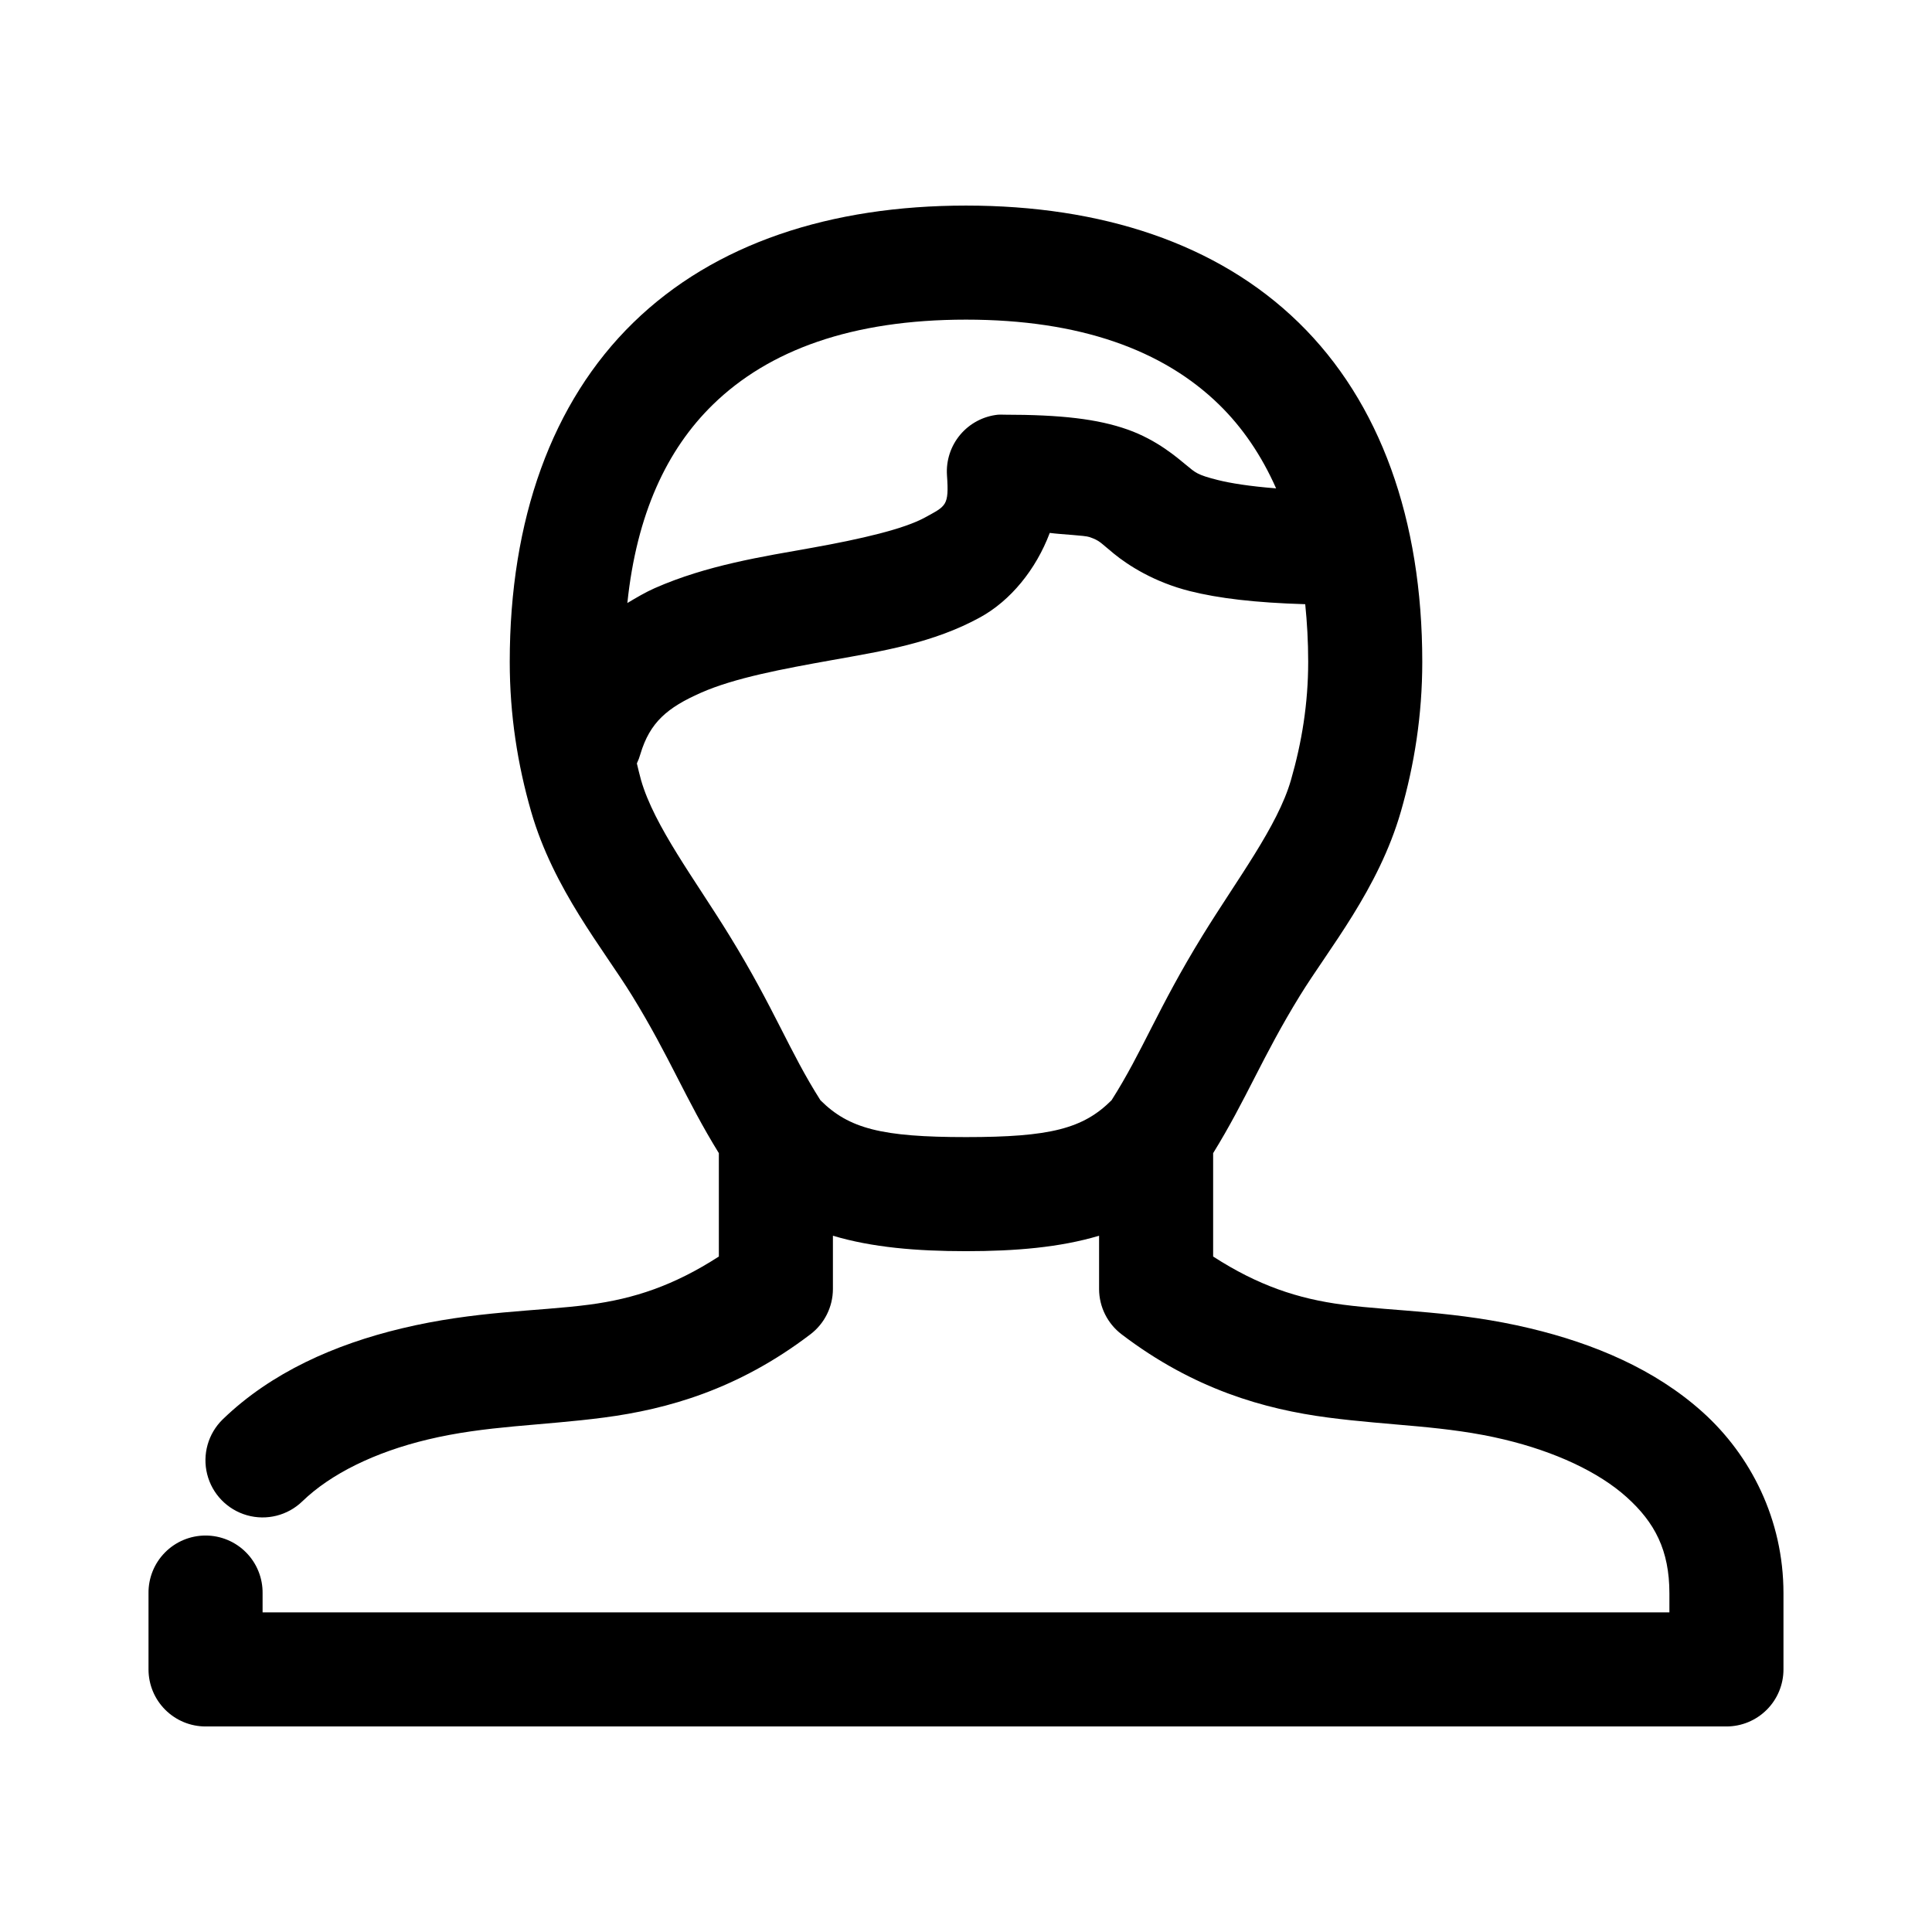
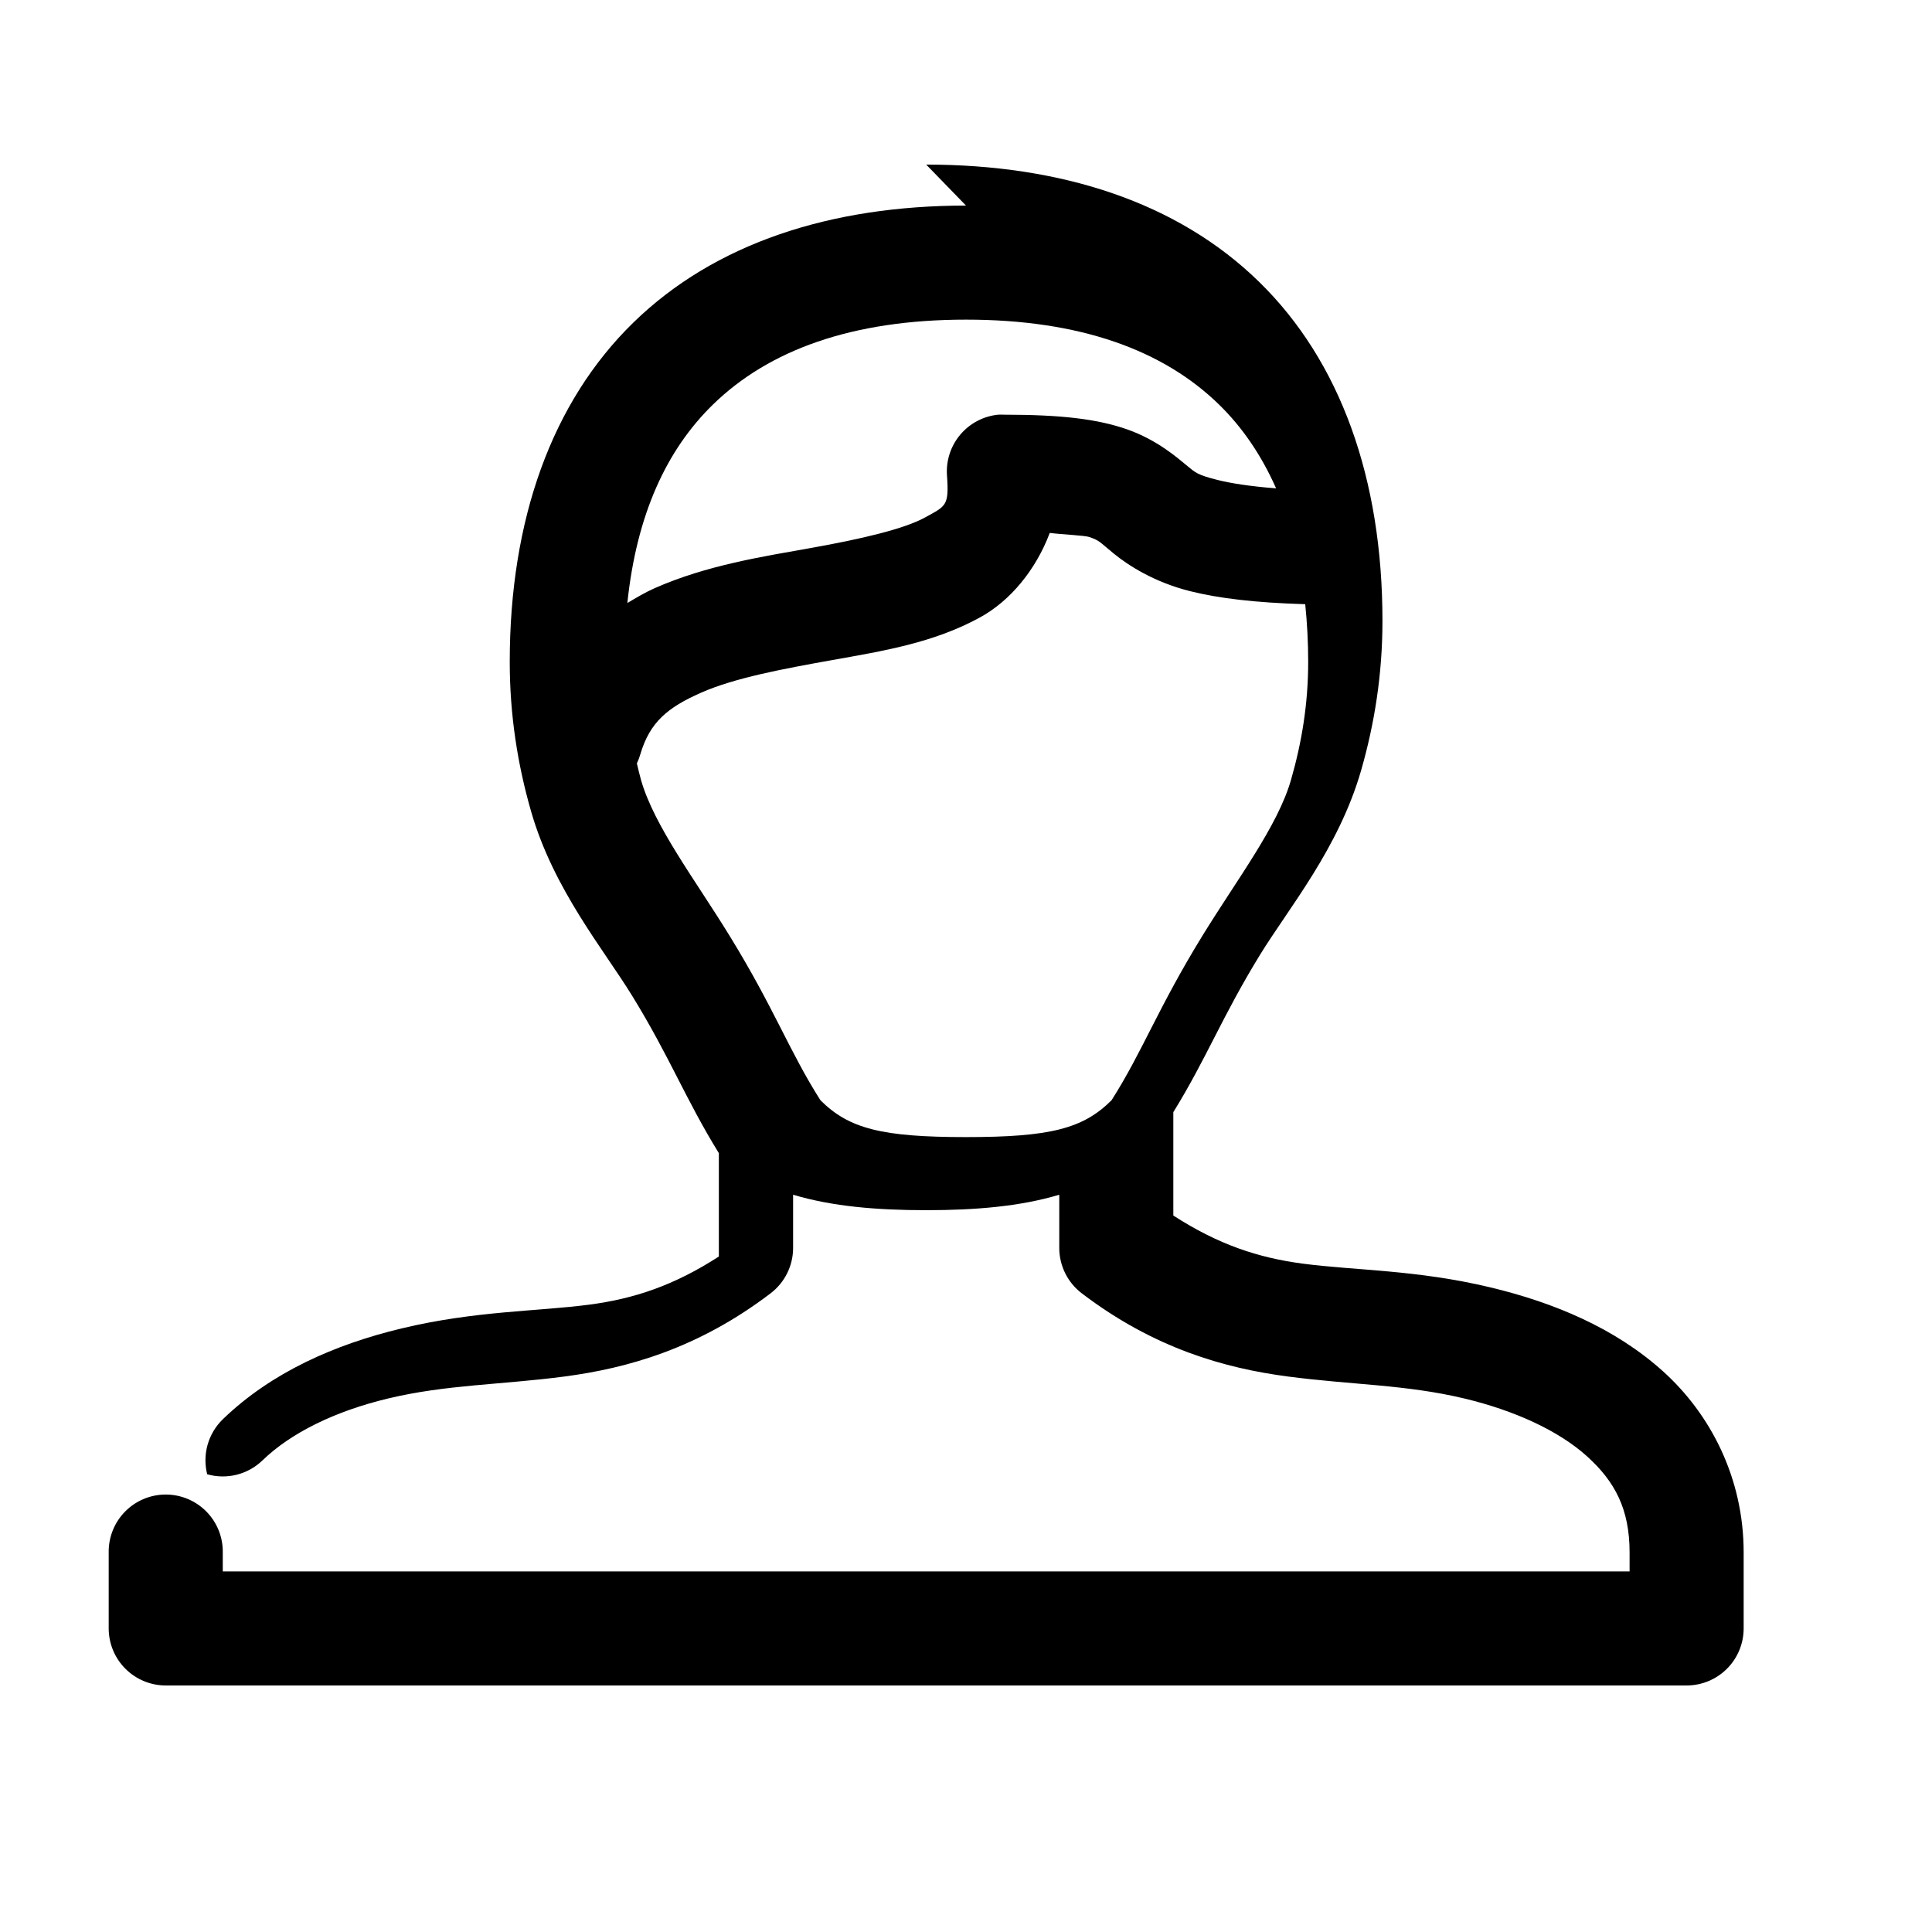
<svg xmlns="http://www.w3.org/2000/svg" fill="#000000" width="800px" height="800px" version="1.1" viewBox="144 144 512 512">
-   <path d="m400 198.48c-35.762 0-66.566 9.941-88.168 31.016-21.602 21.07-32.746 52.234-32.746 89.898 0 14.148 2.109 27.32 5.668 39.672 5.934 20.598 19.137 36.406 26.762 48.809 10.035 16.316 14.141 27.395 22.988 41.723v27.395c-11.918 7.691-22.473 11.191-34.324 12.75-13.887 1.828-30.176 1.609-49.75 6.301-17.668 4.231-34.531 11.648-47.391 24.086-3.879 3.769-5.457 9.32-4.133 14.566s5.344 9.387 10.551 10.863c5.203 1.477 10.801 0.066 14.68-3.703 7.504-7.258 19.16-13.004 33.223-16.371 15.48-3.711 30.043-3.629 46.758-5.828 16.715-2.199 35.453-7.43 54.633-22.039 3.746-2.844 5.957-7.266 5.981-11.969v-14.168c10.402 3.109 22.227 4.094 35.27 4.094 13.039 0 24.867-0.984 35.266-4.094v14.168c0.023 4.703 2.234 9.125 5.981 11.969 19.18 14.609 37.918 19.84 54.633 22.039 16.719 2.199 31.277 2.117 46.762 5.828 13.395 3.207 24.969 8.555 32.434 15.27 7.461 6.715 11.332 14.07 11.332 25.504v5.039h-372.82v-5.039c0.055-4.043-1.512-7.945-4.352-10.824-2.84-2.883-6.719-4.504-10.762-4.504-4.047 0-7.926 1.621-10.766 4.504-2.84 2.879-4.406 6.781-4.352 10.824v20.152c0 4.012 1.594 7.856 4.43 10.688 2.832 2.836 6.676 4.43 10.688 4.43h403.05c4.008 0 7.852-1.594 10.688-4.43 2.832-2.832 4.426-6.676 4.426-10.688v-20.152c0-19.617-8.715-36.594-21.41-48.02-12.699-11.422-28.859-18.172-45.66-22.195-19.574-4.691-35.859-4.473-49.75-6.301-11.852-1.559-22.406-5.059-34.324-12.75v-27.395c8.848-14.328 12.953-25.406 22.988-41.723 7.625-12.402 20.832-28.211 26.766-48.809 3.559-12.352 5.668-25.523 5.668-39.672 0-37.664-11.148-68.828-32.75-89.898-21.602-21.074-52.406-31.016-88.164-31.016zm0 30.227c30.227 0 52.266 8.074 67.066 22.516 6.168 6.016 11.23 13.422 15.117 22.199-7.066-0.551-12.184-1.391-15.43-2.207-5.582-1.398-5.938-1.973-8.344-3.934-2.41-1.965-7.684-6.652-15.586-9.449-7.906-2.793-17.566-3.934-32.75-3.934-0.523-0.027-1.051-0.027-1.574 0-3.898 0.398-7.488 2.297-10.016 5.293-2.523 2.996-3.789 6.856-3.523 10.766 0.582 8.172-0.262 8.113-5.824 11.18-5.566 3.062-16.875 5.691-29.914 8.027-13.043 2.336-27.82 4.574-41.723 10.707-2.449 1.082-4.859 2.516-7.242 3.934 2.457-23.539 10.438-40.652 22.672-52.582 14.801-14.441 36.84-22.516 67.07-22.516zm22.199 56.52c3.238 0.434 9.254 0.645 10.547 1.105 2.777 0.98 2.684 1.332 6.457 4.406 3.769 3.074 10.648 7.539 20.152 9.918 7.57 1.898 17.188 3.066 30.543 3.465 0.492 4.848 0.785 9.859 0.785 15.273 0 11.098-1.699 21.383-4.566 31.328-3.523 12.242-14.262 26.297-23.457 41.25-11.895 19.344-15.859 30.688-24.09 43.609-7.551 7.535-16.266 9.762-38.57 9.762-22.309 0-31.023-2.227-38.574-9.762-8.23-12.922-12.191-24.266-24.09-43.609-9.195-14.953-19.93-29.008-23.457-41.25-0.426-1.477-0.73-2.91-1.102-4.406 0.387-0.812 0.703-1.652 0.945-2.519 2.523-8.398 7.137-12.281 16.059-16.219 8.918-3.934 21.621-6.301 34.793-8.656 13.172-2.359 26.773-4.492 39.203-11.336 8.008-4.41 14.734-12.586 18.422-22.359z" />
+   <path d="m400 198.48c-35.762 0-66.566 9.941-88.168 31.016-21.602 21.07-32.746 52.234-32.746 89.898 0 14.148 2.109 27.32 5.668 39.672 5.934 20.598 19.137 36.406 26.762 48.809 10.035 16.316 14.141 27.395 22.988 41.723v27.395c-11.918 7.691-22.473 11.191-34.324 12.75-13.887 1.828-30.176 1.609-49.75 6.301-17.668 4.231-34.531 11.648-47.391 24.086-3.879 3.769-5.457 9.32-4.133 14.566c5.203 1.477 10.801 0.066 14.68-3.703 7.504-7.258 19.16-13.004 33.223-16.371 15.48-3.711 30.043-3.629 46.758-5.828 16.715-2.199 35.453-7.43 54.633-22.039 3.746-2.844 5.957-7.266 5.981-11.969v-14.168c10.402 3.109 22.227 4.094 35.27 4.094 13.039 0 24.867-0.984 35.266-4.094v14.168c0.023 4.703 2.234 9.125 5.981 11.969 19.18 14.609 37.918 19.84 54.633 22.039 16.719 2.199 31.277 2.117 46.762 5.828 13.395 3.207 24.969 8.555 32.434 15.27 7.461 6.715 11.332 14.07 11.332 25.504v5.039h-372.82v-5.039c0.055-4.043-1.512-7.945-4.352-10.824-2.84-2.883-6.719-4.504-10.762-4.504-4.047 0-7.926 1.621-10.766 4.504-2.84 2.879-4.406 6.781-4.352 10.824v20.152c0 4.012 1.594 7.856 4.43 10.688 2.832 2.836 6.676 4.43 10.688 4.43h403.05c4.008 0 7.852-1.594 10.688-4.43 2.832-2.832 4.426-6.676 4.426-10.688v-20.152c0-19.617-8.715-36.594-21.41-48.02-12.699-11.422-28.859-18.172-45.66-22.195-19.574-4.691-35.859-4.473-49.75-6.301-11.852-1.559-22.406-5.059-34.324-12.75v-27.395c8.848-14.328 12.953-25.406 22.988-41.723 7.625-12.402 20.832-28.211 26.766-48.809 3.559-12.352 5.668-25.523 5.668-39.672 0-37.664-11.148-68.828-32.75-89.898-21.602-21.074-52.406-31.016-88.164-31.016zm0 30.227c30.227 0 52.266 8.074 67.066 22.516 6.168 6.016 11.23 13.422 15.117 22.199-7.066-0.551-12.184-1.391-15.43-2.207-5.582-1.398-5.938-1.973-8.344-3.934-2.41-1.965-7.684-6.652-15.586-9.449-7.906-2.793-17.566-3.934-32.75-3.934-0.523-0.027-1.051-0.027-1.574 0-3.898 0.398-7.488 2.297-10.016 5.293-2.523 2.996-3.789 6.856-3.523 10.766 0.582 8.172-0.262 8.113-5.824 11.18-5.566 3.062-16.875 5.691-29.914 8.027-13.043 2.336-27.82 4.574-41.723 10.707-2.449 1.082-4.859 2.516-7.242 3.934 2.457-23.539 10.438-40.652 22.672-52.582 14.801-14.441 36.84-22.516 67.07-22.516zm22.199 56.52c3.238 0.434 9.254 0.645 10.547 1.105 2.777 0.98 2.684 1.332 6.457 4.406 3.769 3.074 10.648 7.539 20.152 9.918 7.57 1.898 17.188 3.066 30.543 3.465 0.492 4.848 0.785 9.859 0.785 15.273 0 11.098-1.699 21.383-4.566 31.328-3.523 12.242-14.262 26.297-23.457 41.25-11.895 19.344-15.859 30.688-24.09 43.609-7.551 7.535-16.266 9.762-38.57 9.762-22.309 0-31.023-2.227-38.574-9.762-8.23-12.922-12.191-24.266-24.09-43.609-9.195-14.953-19.93-29.008-23.457-41.25-0.426-1.477-0.73-2.91-1.102-4.406 0.387-0.812 0.703-1.652 0.945-2.519 2.523-8.398 7.137-12.281 16.059-16.219 8.918-3.934 21.621-6.301 34.793-8.656 13.172-2.359 26.773-4.492 39.203-11.336 8.008-4.41 14.734-12.586 18.422-22.359z" />
</svg>